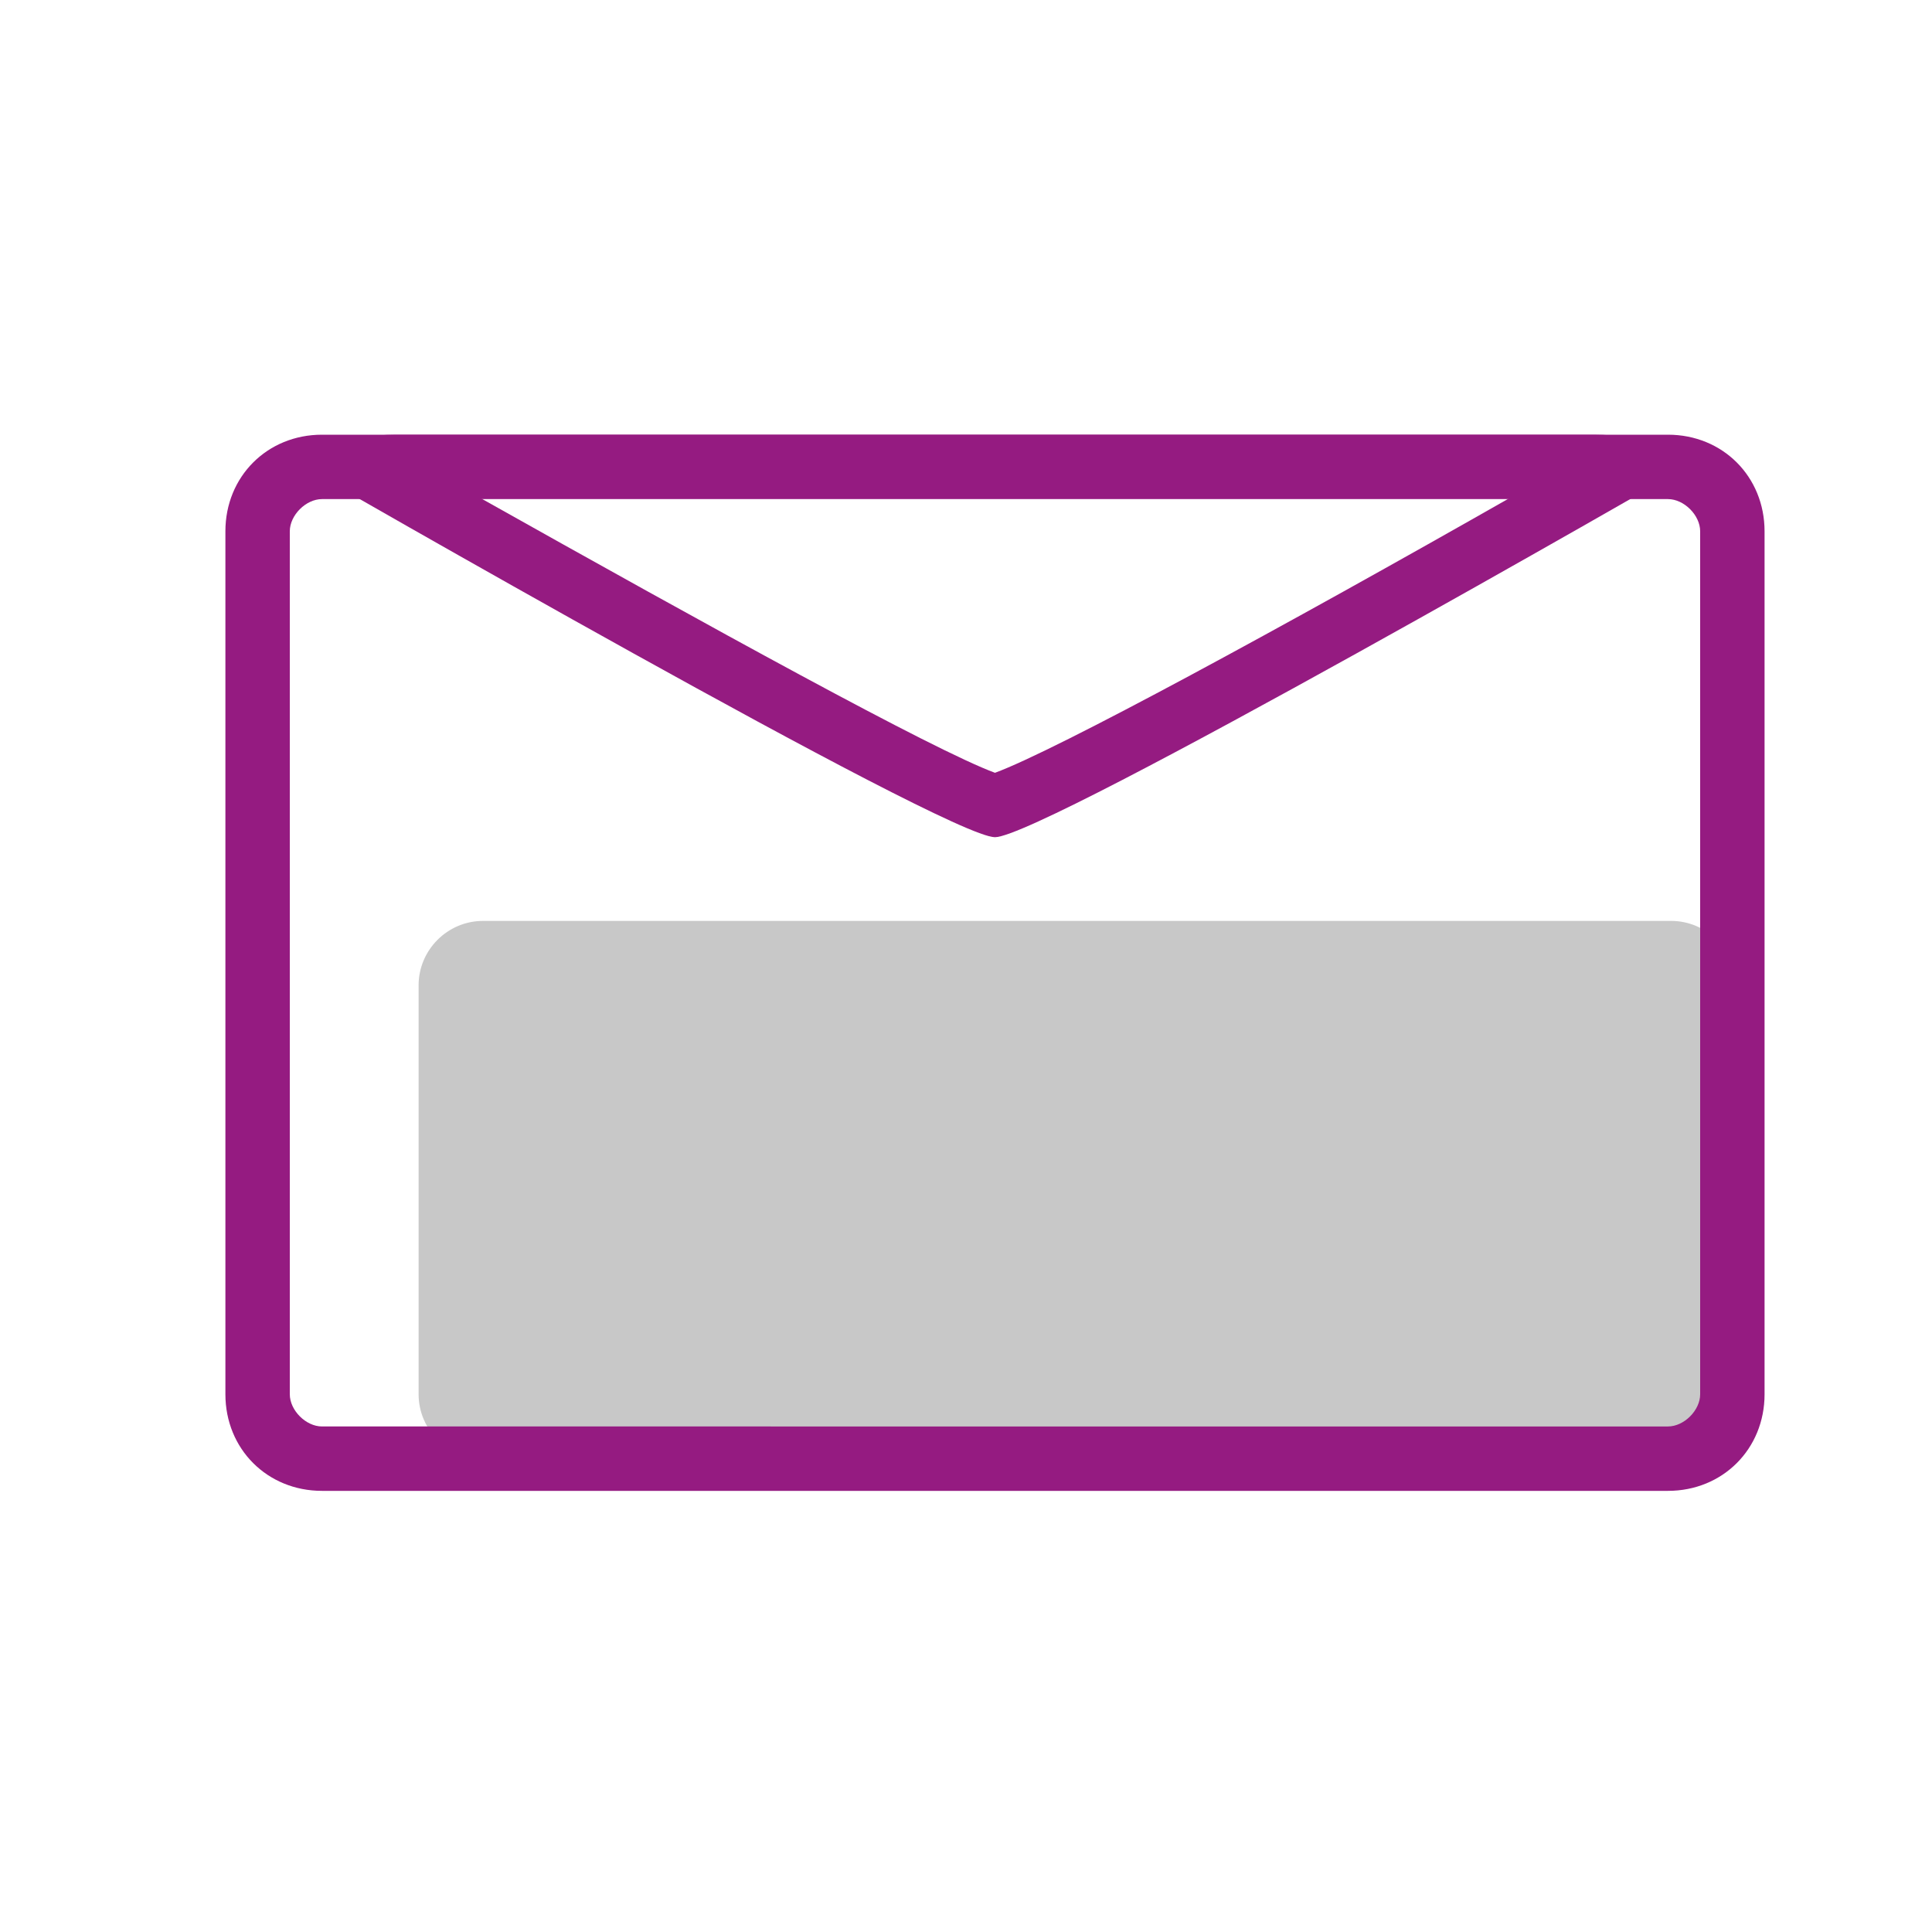
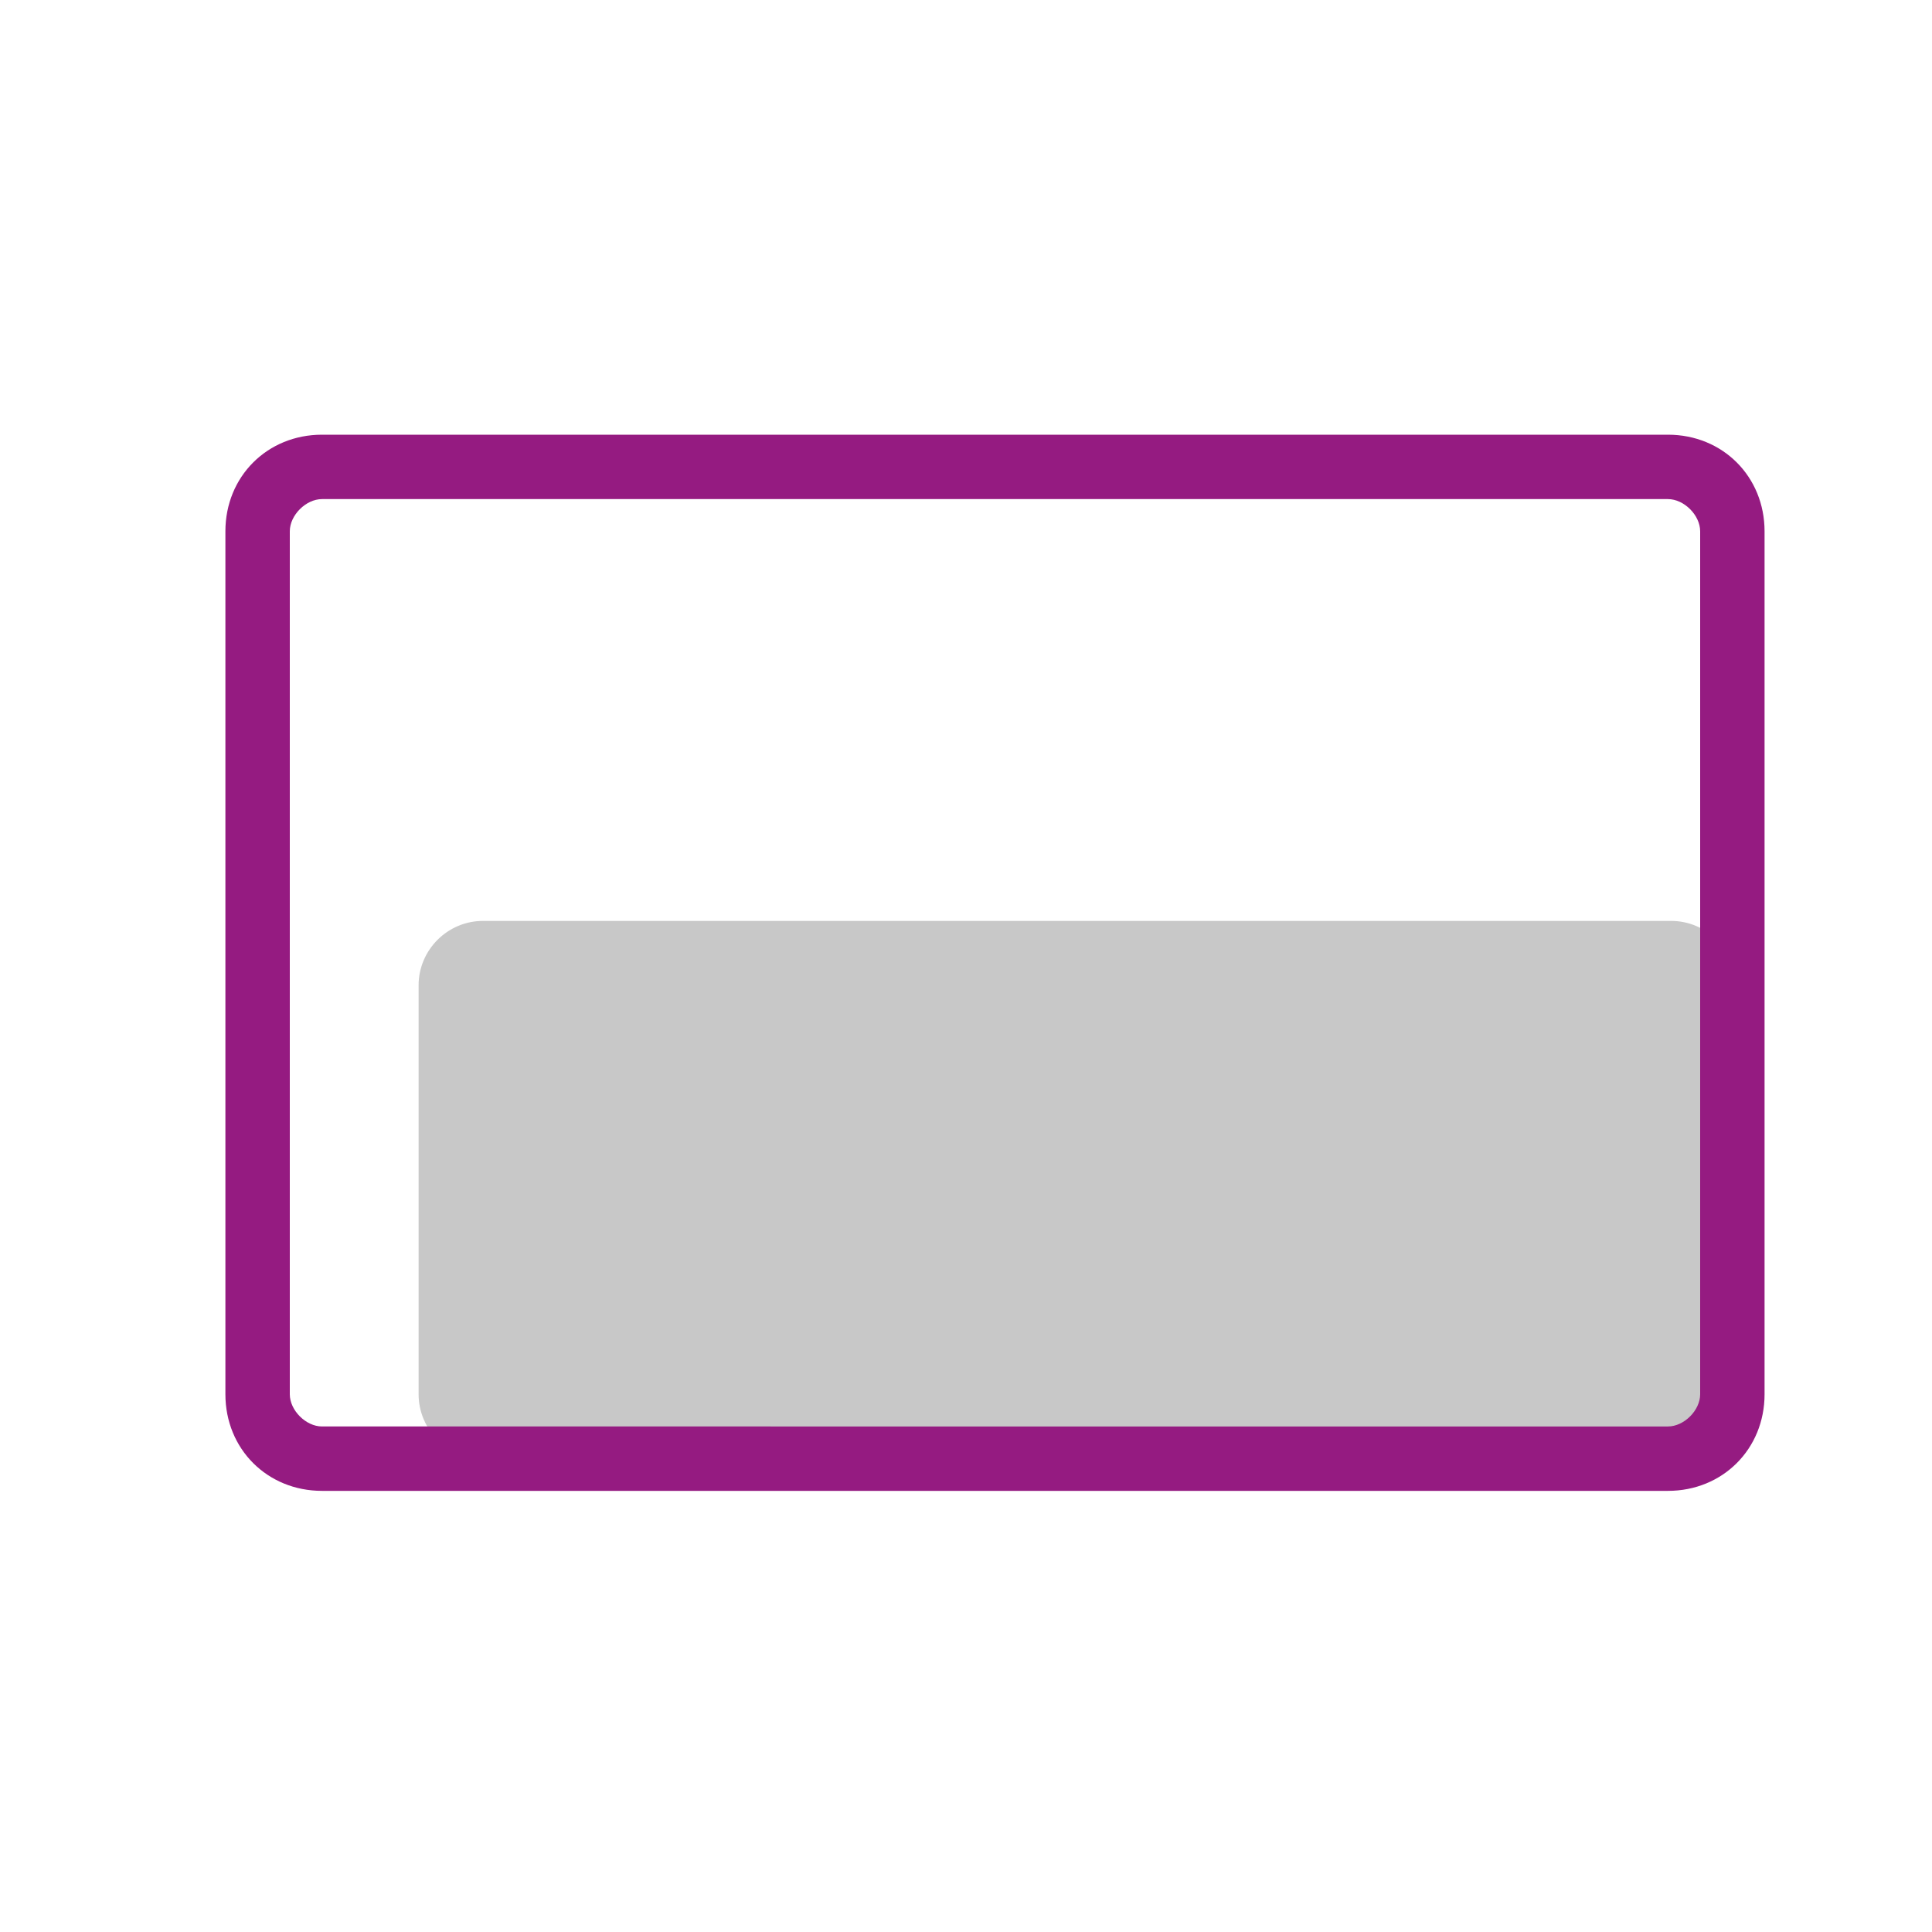
<svg xmlns="http://www.w3.org/2000/svg" version="1.1" id="Layer_1" x="0px" y="0px" viewBox="0 0 60 60" style="enable-background:new 0 0 60 60;" xml:space="preserve">
  <style type="text/css">
	.st0{fill:#C8C8C8;}
	.st1{fill:#951b81;}
</style>
  <path class="st0" d="M51.8,45.3H15c-1.1,0-2-0.9-2-2V30.6c0-1.1,0.9-2,2-2h36.9c1.1,0,2,0.9,2,2v12.7C53.8,44.4,52.9,45.3,51.8,45.3  z" />
  <g>
    <path class="st1" d="M51.8,15.5c0.5,0,1,0.5,1,1v26.8c0,0.5-0.5,1-1,1H10c-0.5,0-1-0.5-1-1V16.5c0-0.5,0.5-1,1-1H51.8 M51.8,13.5   H10c-1.7,0-3,1.3-3,3v26.8c0,1.7,1.3,3,3,3h41.8c1.7,0,3-1.3,3-3V16.5C54.8,14.8,53.5,13.5,51.8,13.5L51.8,13.5z" />
  </g>
  <g>
-     <path class="st1" d="M47,15.4c-7.2,4.1-14.2,7.9-16.1,8.6c-1.9-0.7-8.8-4.5-16.1-8.6H47 M49.5,13.5H12.3c-1.5,0-2.7,0.5-2.7,1.1   c0,0,19.8,11.4,21.3,11.4c1.5,0,21.3-11.4,21.3-11.4C52.2,14,51,13.5,49.5,13.5L49.5,13.5z" />
-   </g>
+     </g>
</svg>